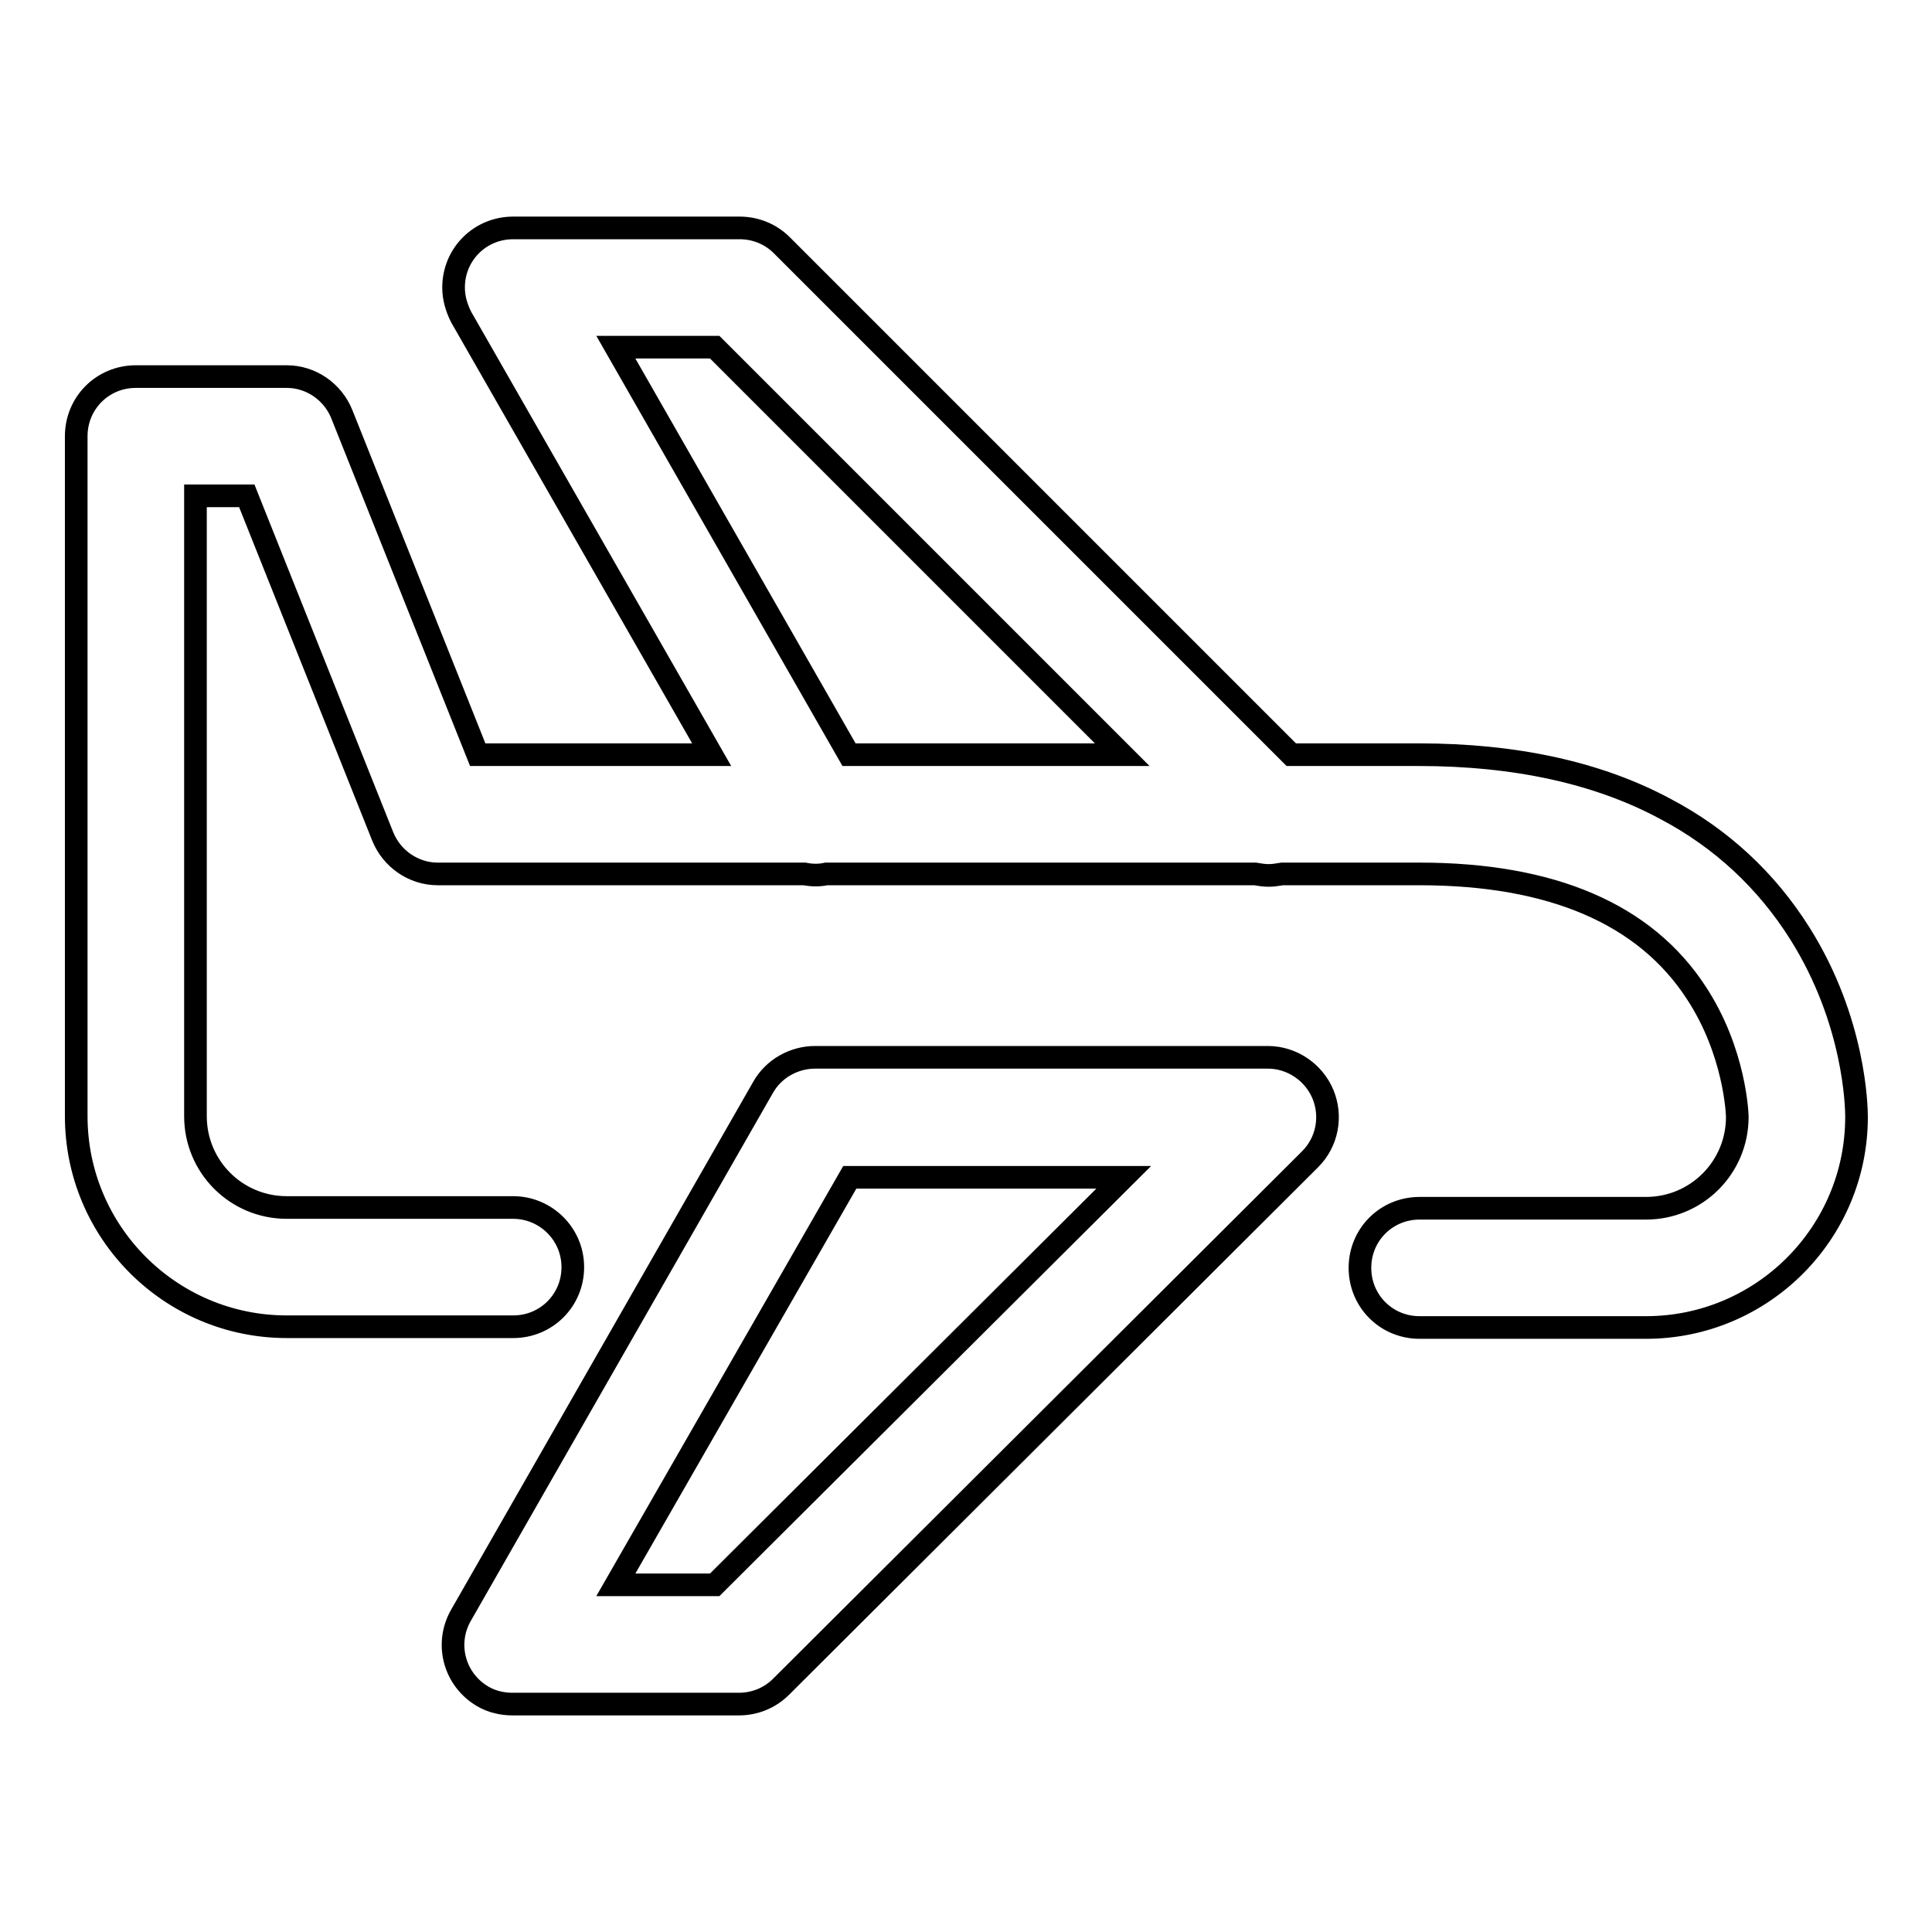
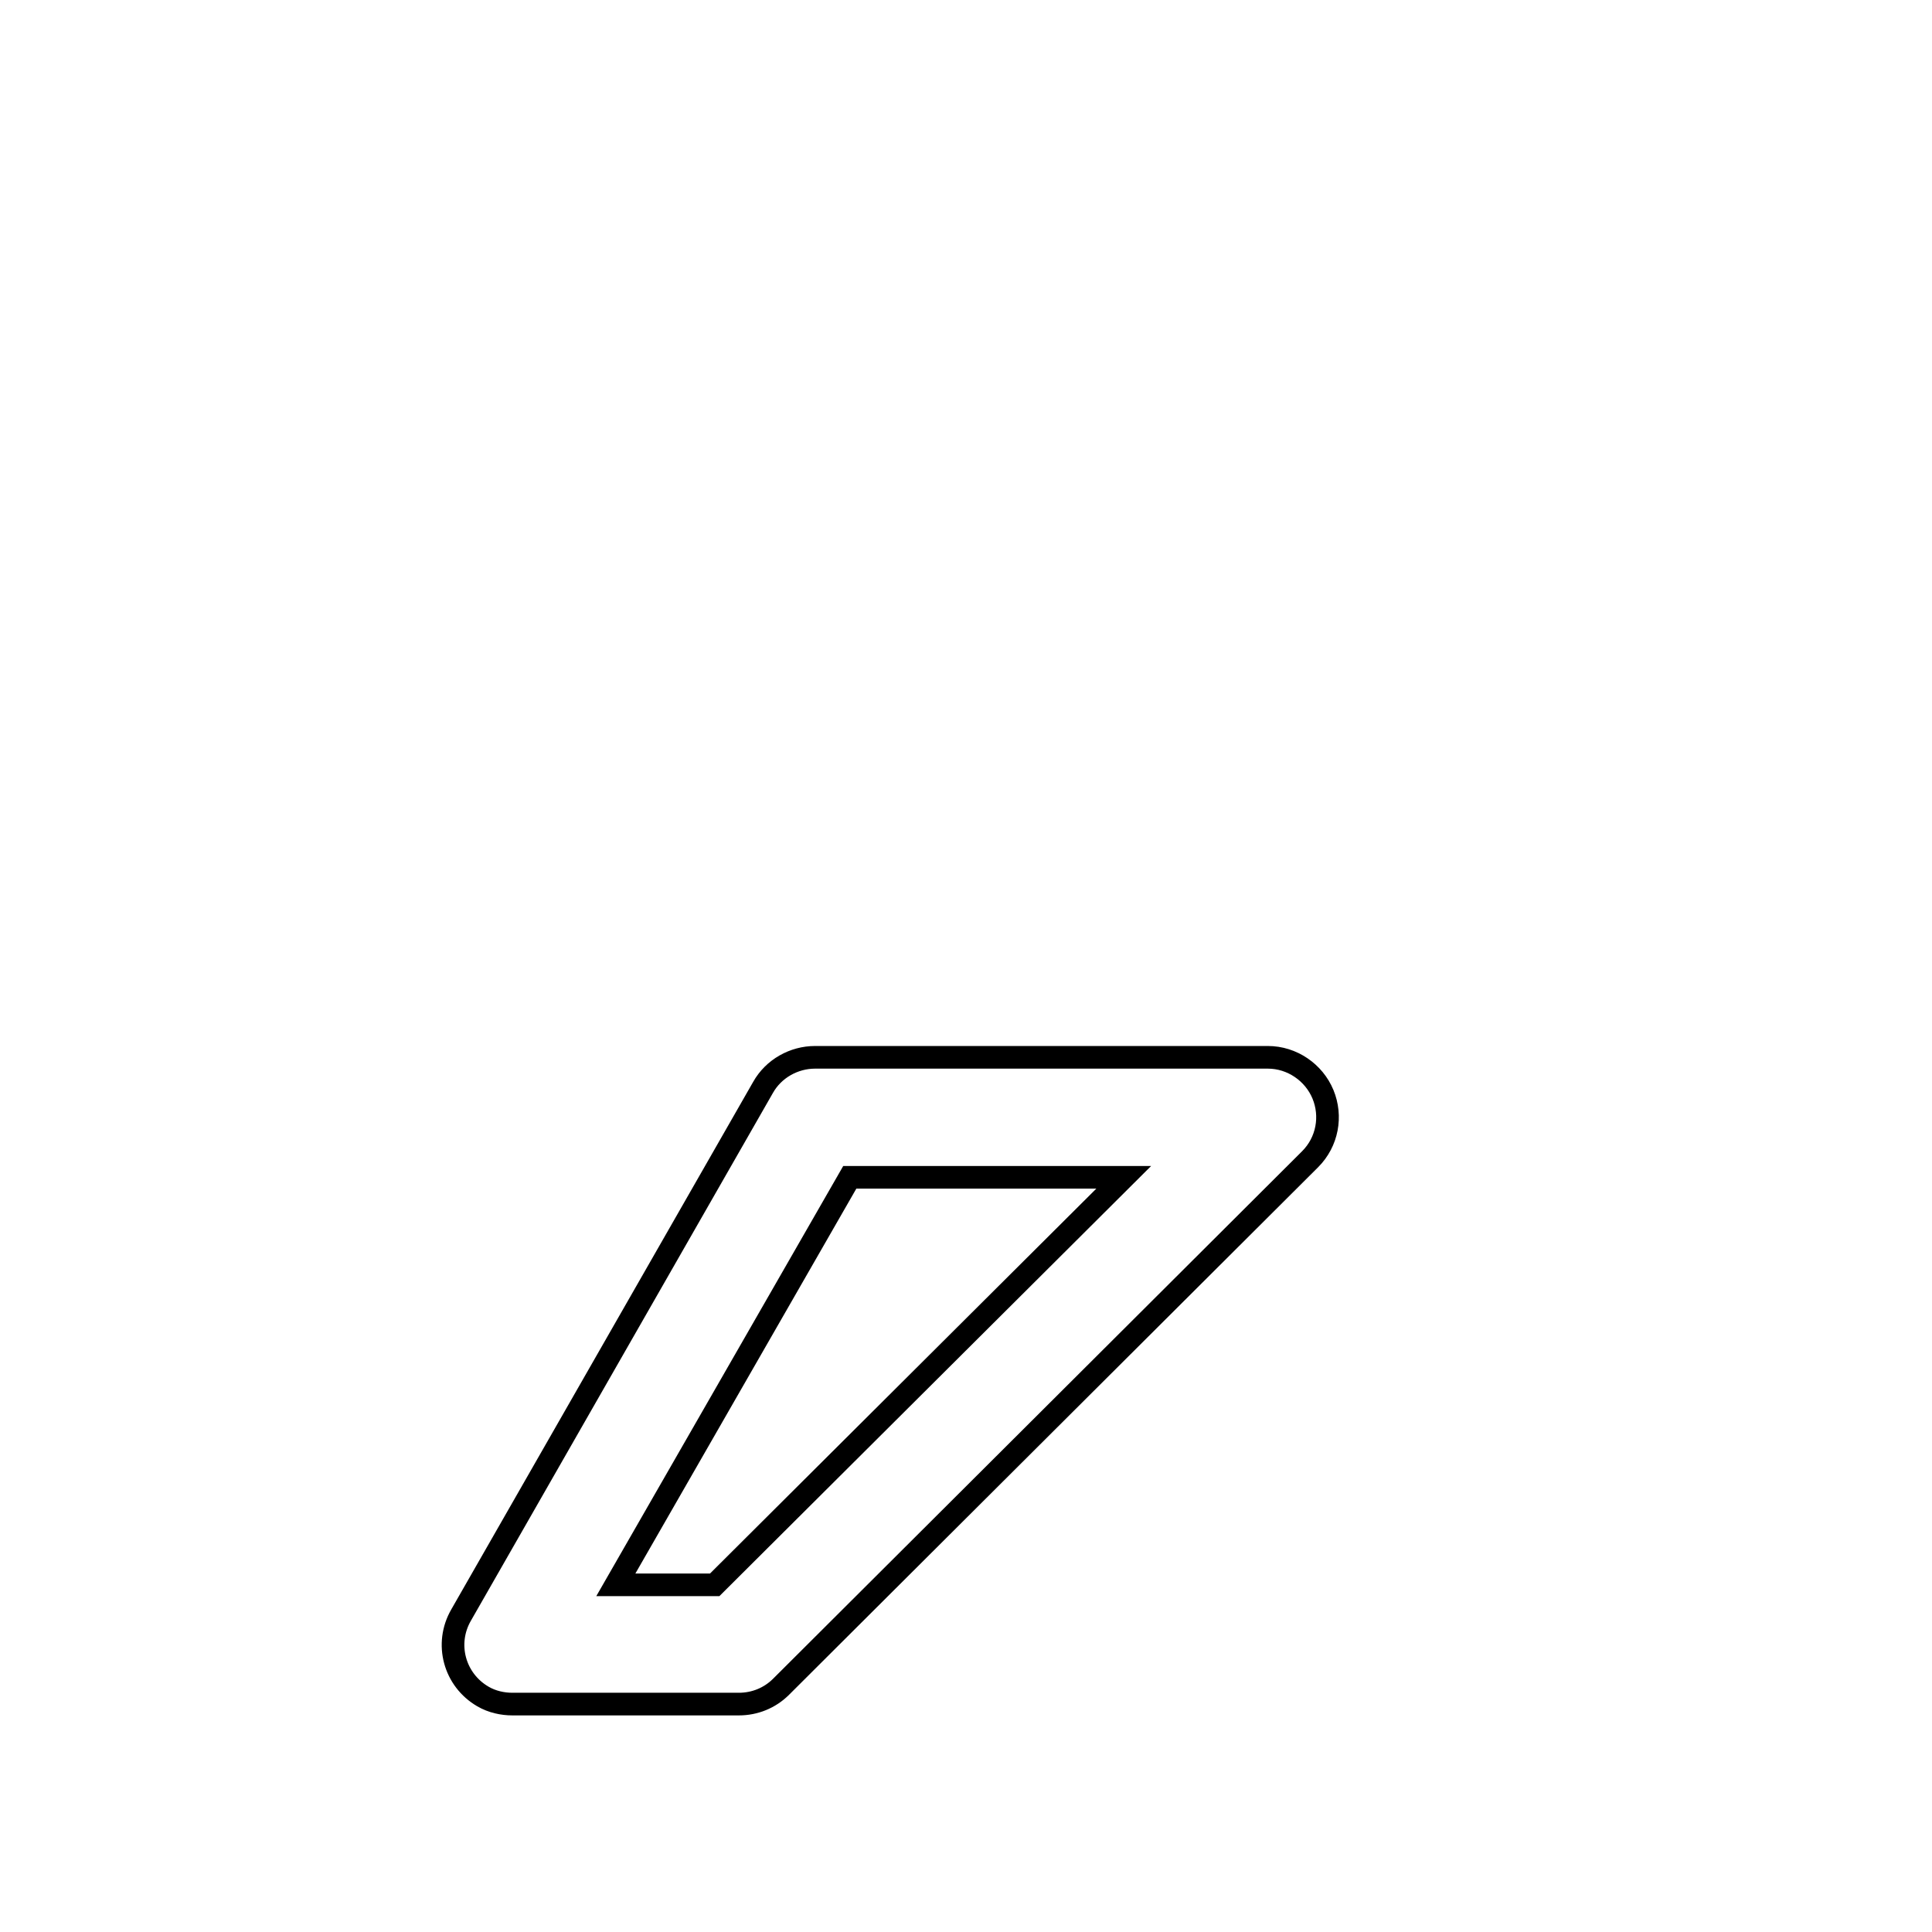
<svg xmlns="http://www.w3.org/2000/svg" version="1.1" x="0px" y="0px" viewBox="0 0 256 256" enable-background="new 0 0 256 256" xml:space="preserve">
  <g>
-     <path stroke-width="3" fill-opacity="0" stroke="#000000" d="M238.5,123.7c-4.4-7-10.4-12.6-17.8-16.5c-8.9-4.8-19.9-7.2-32.7-7.2h-16.9l-67.5-67.5 c-1.5-1.5-3.5-2.3-5.6-2.3H68c-4.4,0-7.9,3.5-7.9,7.9c0,1.4,0.4,2.7,1,3.9L94.3,100h-31l-18-45.1c-1.2-3-4.1-5-7.3-5h-20 c-4.4,0-7.9,3.5-7.9,7.9c0,0,0,0,0,0l0,90.1c0,15.4,12.5,27.9,27.9,27.9h30c4.4,0,7.9-3.5,7.9-7.9S72.3,160,68,160h-30 c-6.7,0-12.1-5.4-12.1-12.1l0-82.2h6.8l18,45.1c1.2,3,4.1,5,7.3,5h48.6c1,0.2,2,0.2,2.9,0h56.8c0.6,0.1,1.2,0.2,1.8,0.2 s1.2-0.1,1.8-0.2h18.2c17.5,0,29.9,5.3,36.7,15.8c5.1,7.8,5.4,16,5.4,16.4c0,6.7-5.4,12.1-12.1,12.1h-30c-4.4,0-7.9,3.5-7.9,7.9 s3.5,7.9,7.9,7.9h30c15.4,0,27.9-12.5,27.9-27.9C246,146.7,245.8,135.3,238.5,123.7L238.5,123.7z M81.6,46h13.1l54,54h-36.2 L81.6,46z" />
    <path stroke-width="3" fill-opacity="0" stroke="#000000" d="M168,140.1h-60c-2.8,0-5.5,1.5-6.9,4l-40,69.9c-2.2,3.8-0.9,8.6,2.9,10.8c1.2,0.7,2.6,1,3.9,1h30 c2.1,0,4.1-0.8,5.6-2.3l70.1-69.9c2.3-2.3,2.9-5.7,1.7-8.6C174.1,142.1,171.2,140.1,168,140.1z M94.7,210H81.6l31-54h36.3L94.7,210 L94.7,210z" />
  </g>
</svg>